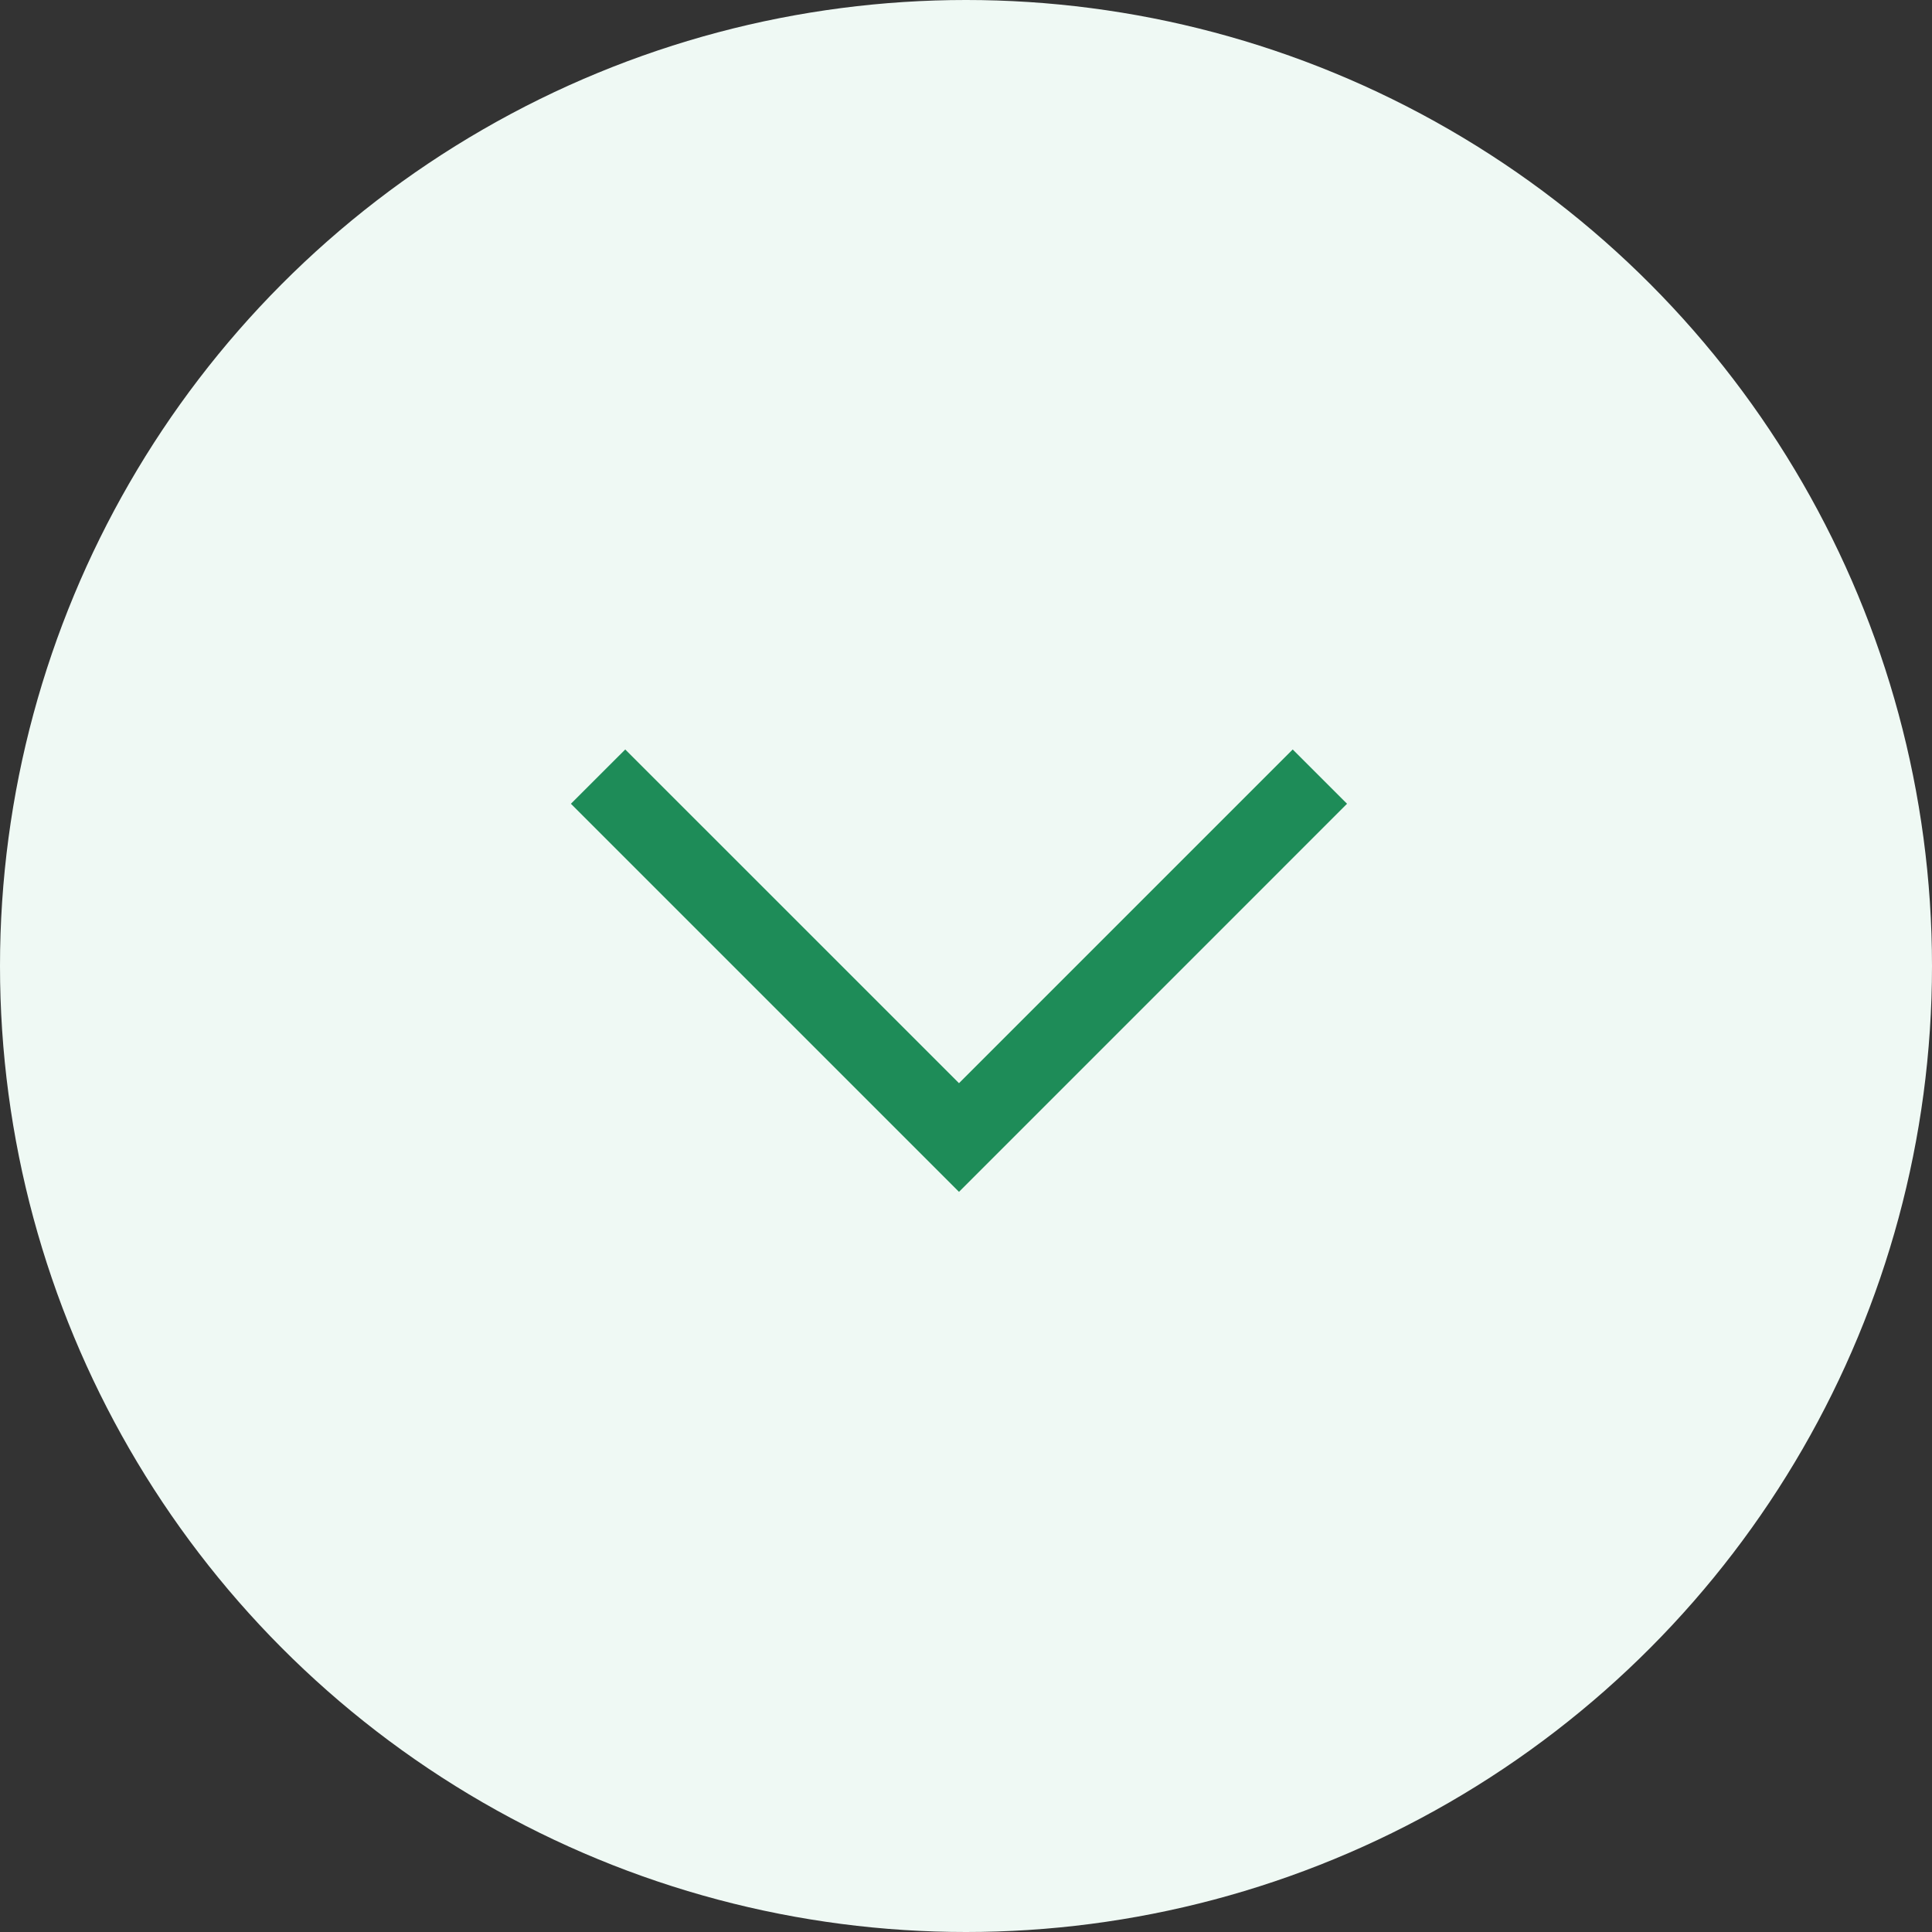
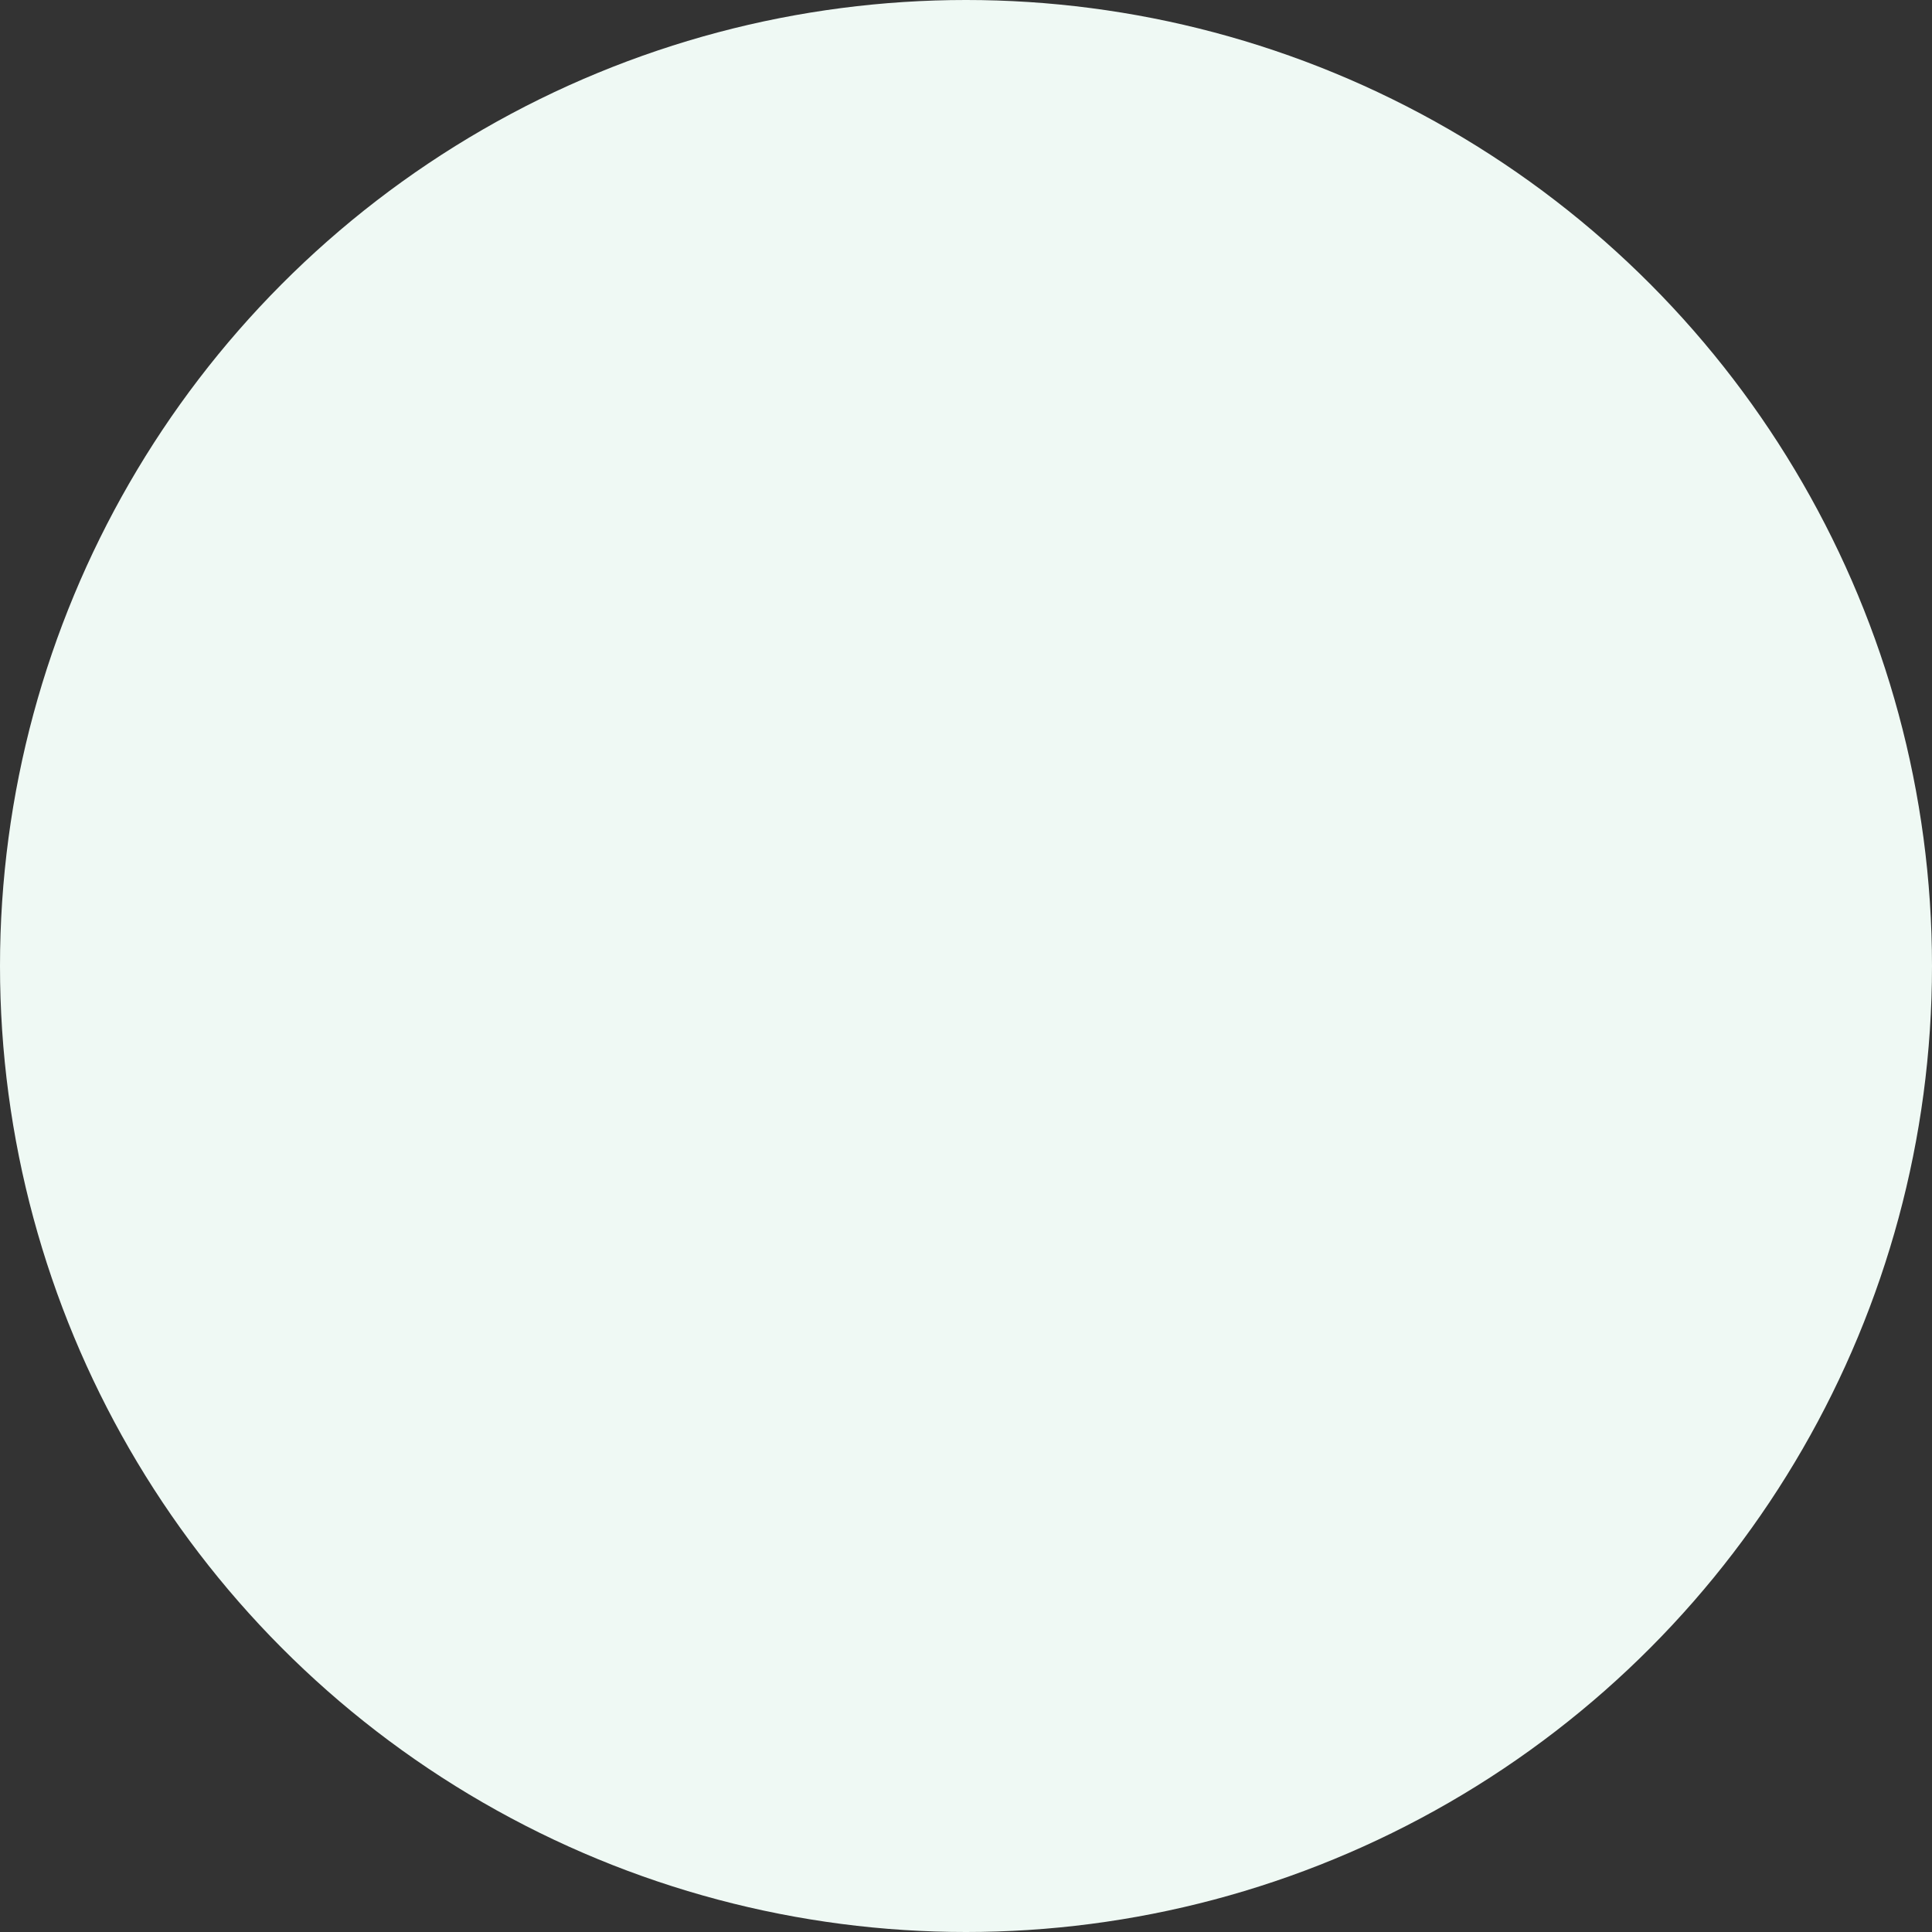
<svg xmlns="http://www.w3.org/2000/svg" width="40" height="40" viewBox="0 0 40 40" fill="none">
  <rect x="0" y="0" width="40" height="40" fill="#333333" stroke="none" />
  <circle cx="20" cy="20" r="20" fill="#EFF9F4" />
-   <path d="M19.855 24.676L11.82 16.641L12.945 15.517L19.855 22.426L26.764 15.517L27.889 16.641L19.855 24.676Z" fill="#1E8C58" />
</svg>